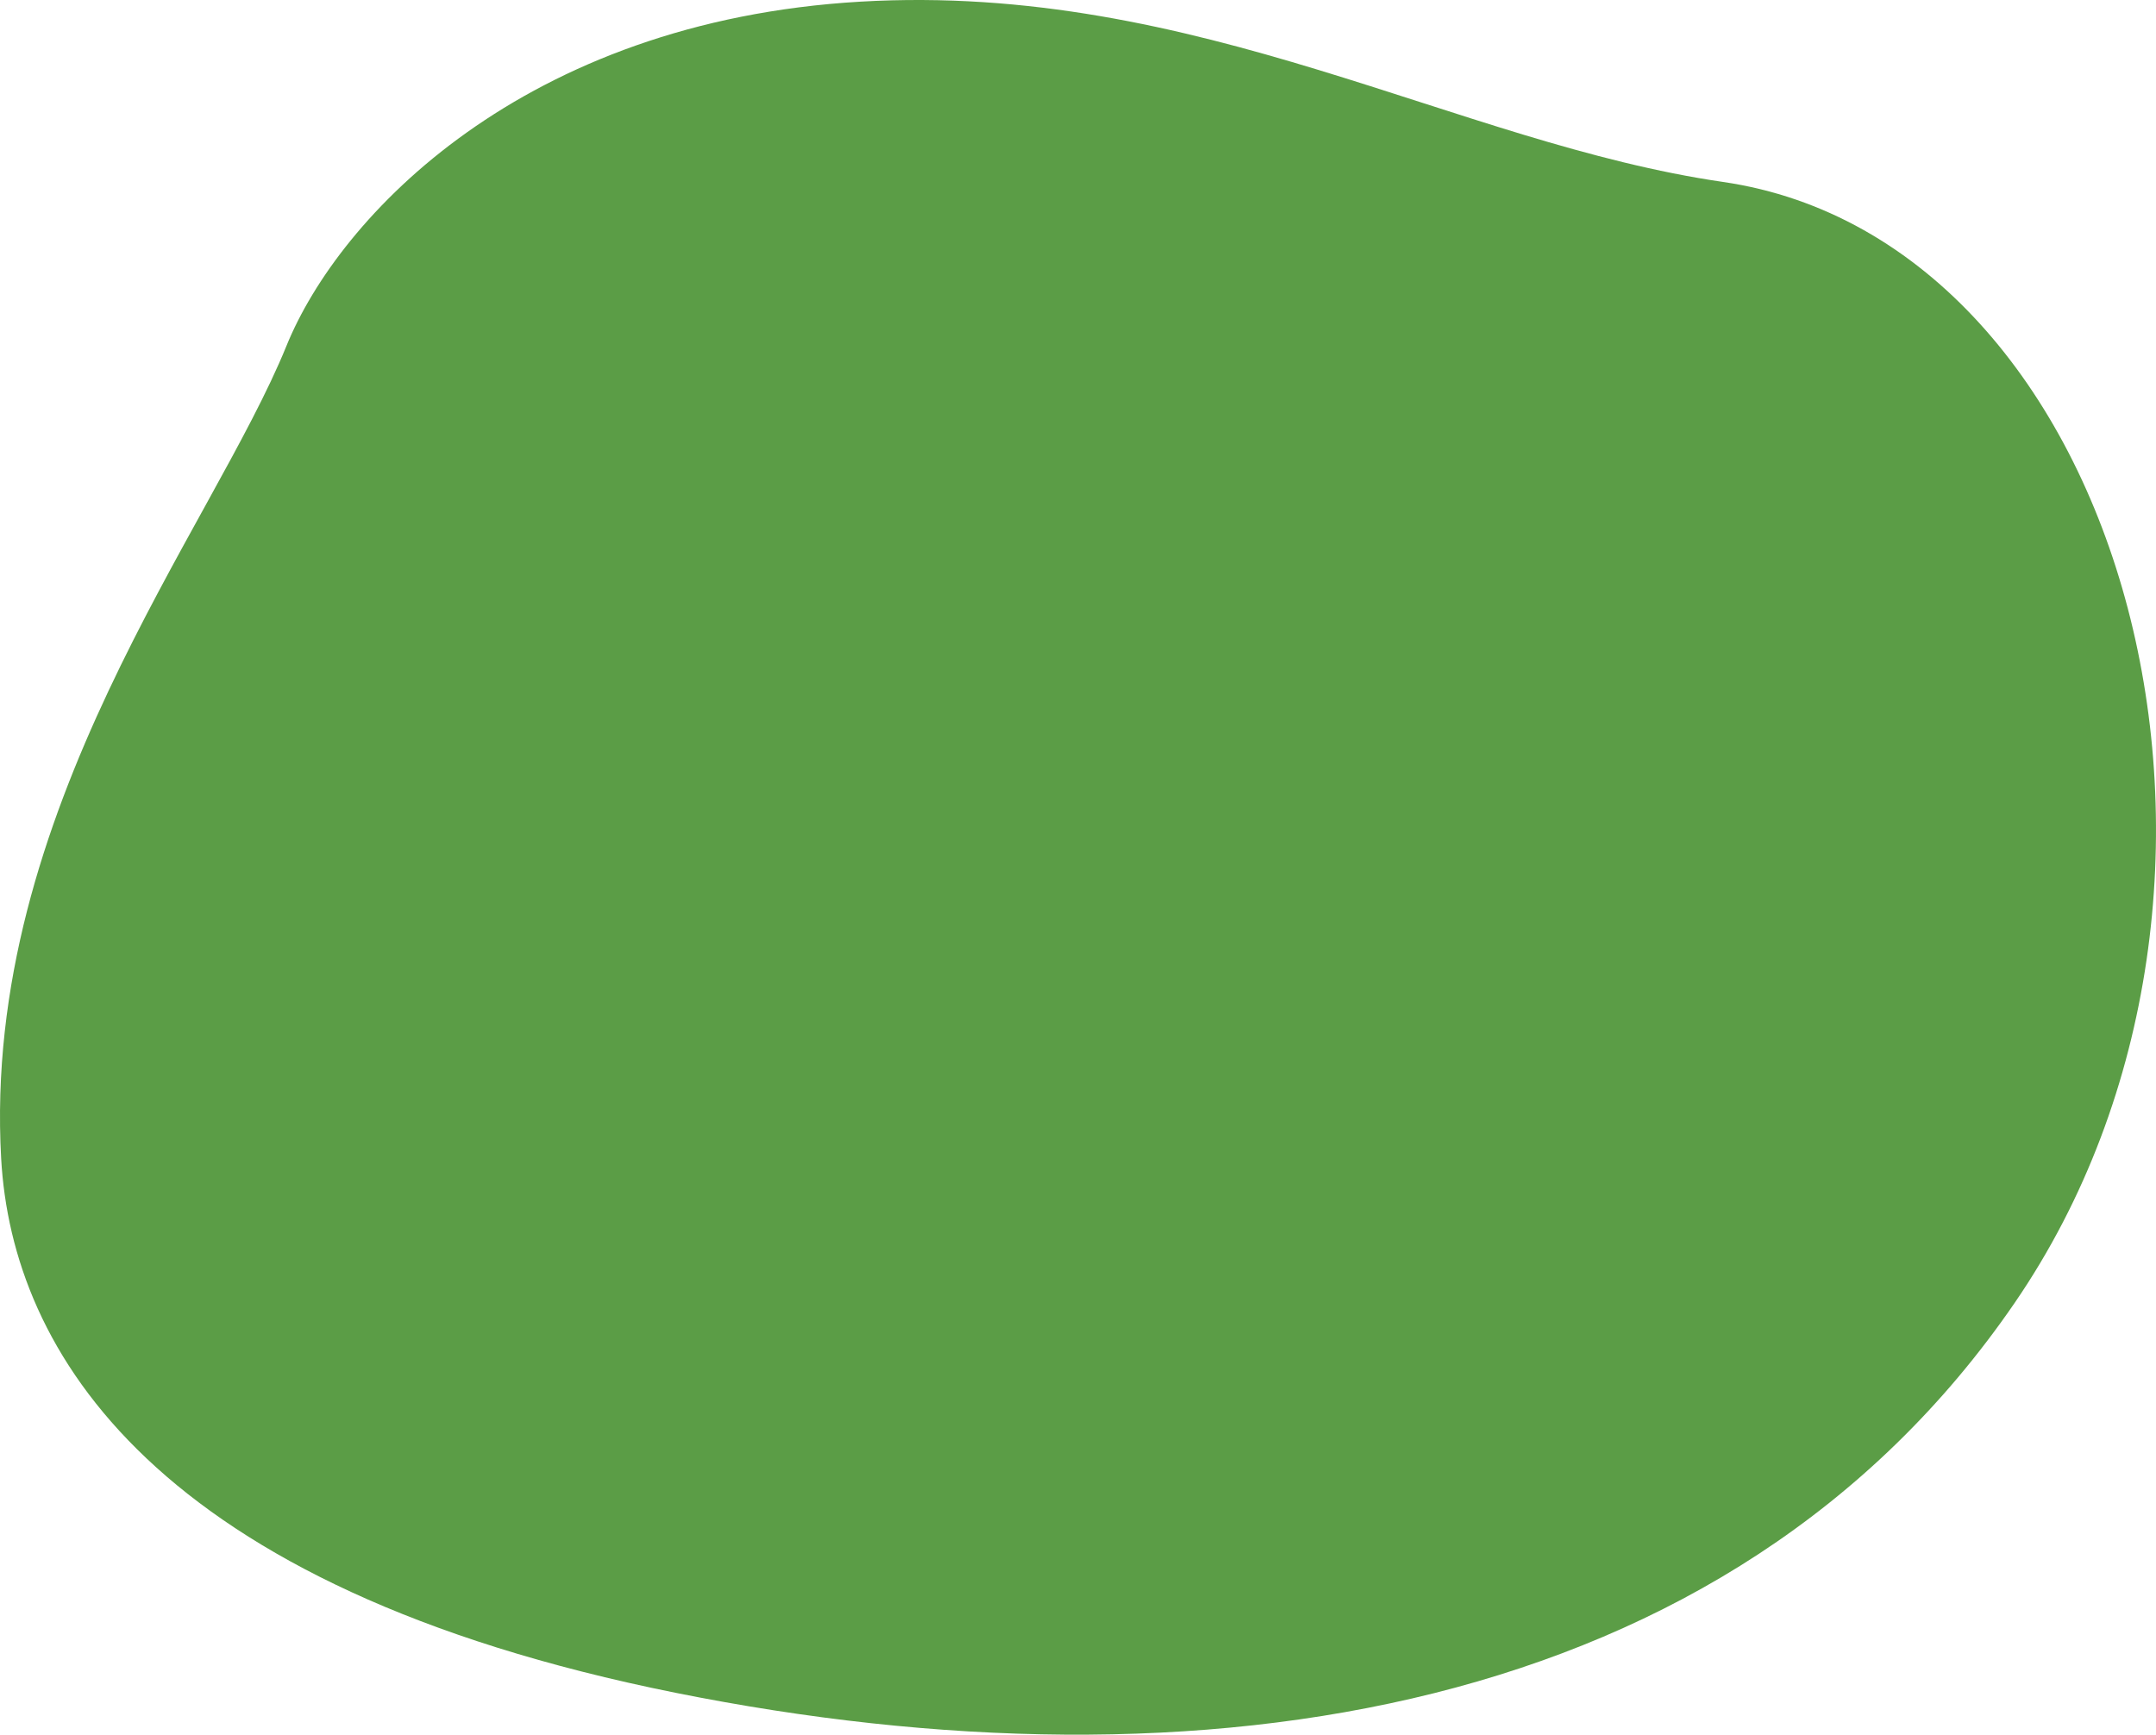
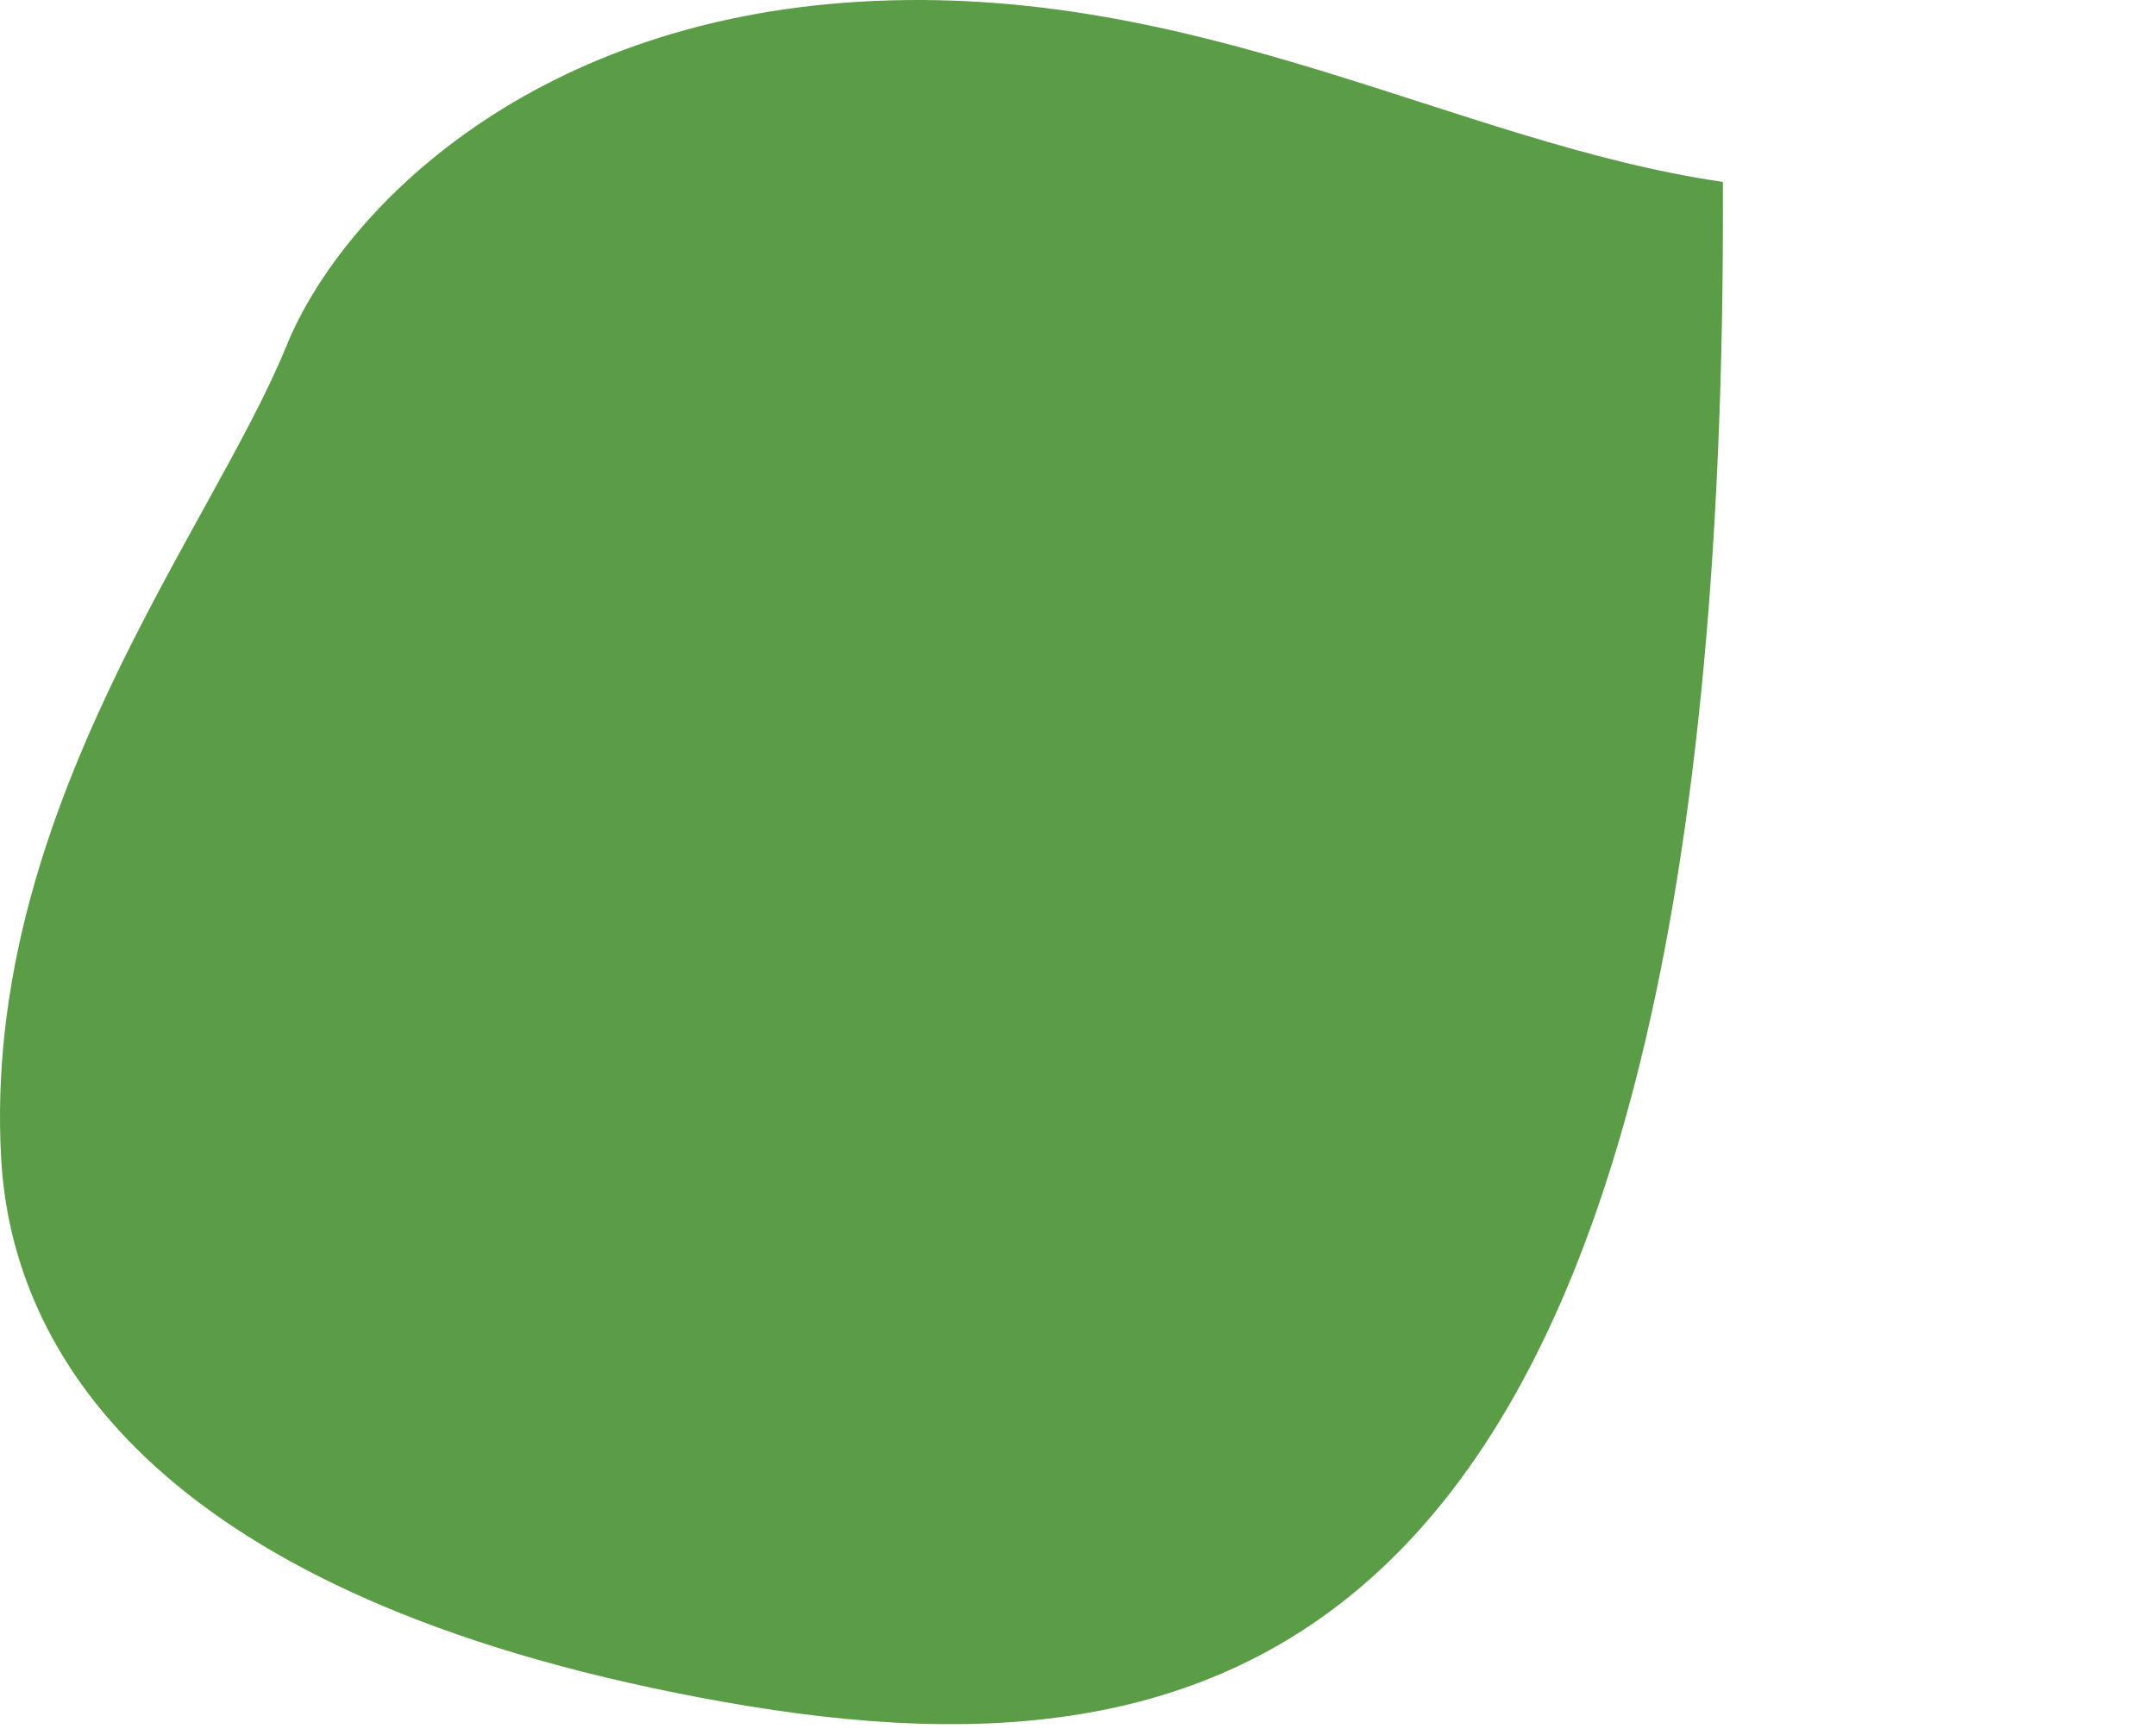
<svg xmlns="http://www.w3.org/2000/svg" width="215" height="173" viewBox="0 0 215 173" fill="none">
-   <path d="M28.569 34.488C33.822 21.562 52.174 2.128 85.801 0.165C119.429 -1.797 145.249 14.276 171.81 18.143C212.226 24.026 229.365 88.416 200.912 129.928C172.46 171.44 119.429 179.282 67.371 168.824C15.313 158.362 1.192 134.74 0.116 115.545C-1.825 80.9 21.134 52.792 28.569 34.488Z" fill="#5B9D46" />
+   <path d="M28.569 34.488C33.822 21.562 52.174 2.128 85.801 0.165C119.429 -1.797 145.249 14.276 171.81 18.143C172.46 171.44 119.429 179.282 67.371 168.824C15.313 158.362 1.192 134.74 0.116 115.545C-1.825 80.9 21.134 52.792 28.569 34.488Z" fill="#5B9D46" />
</svg>